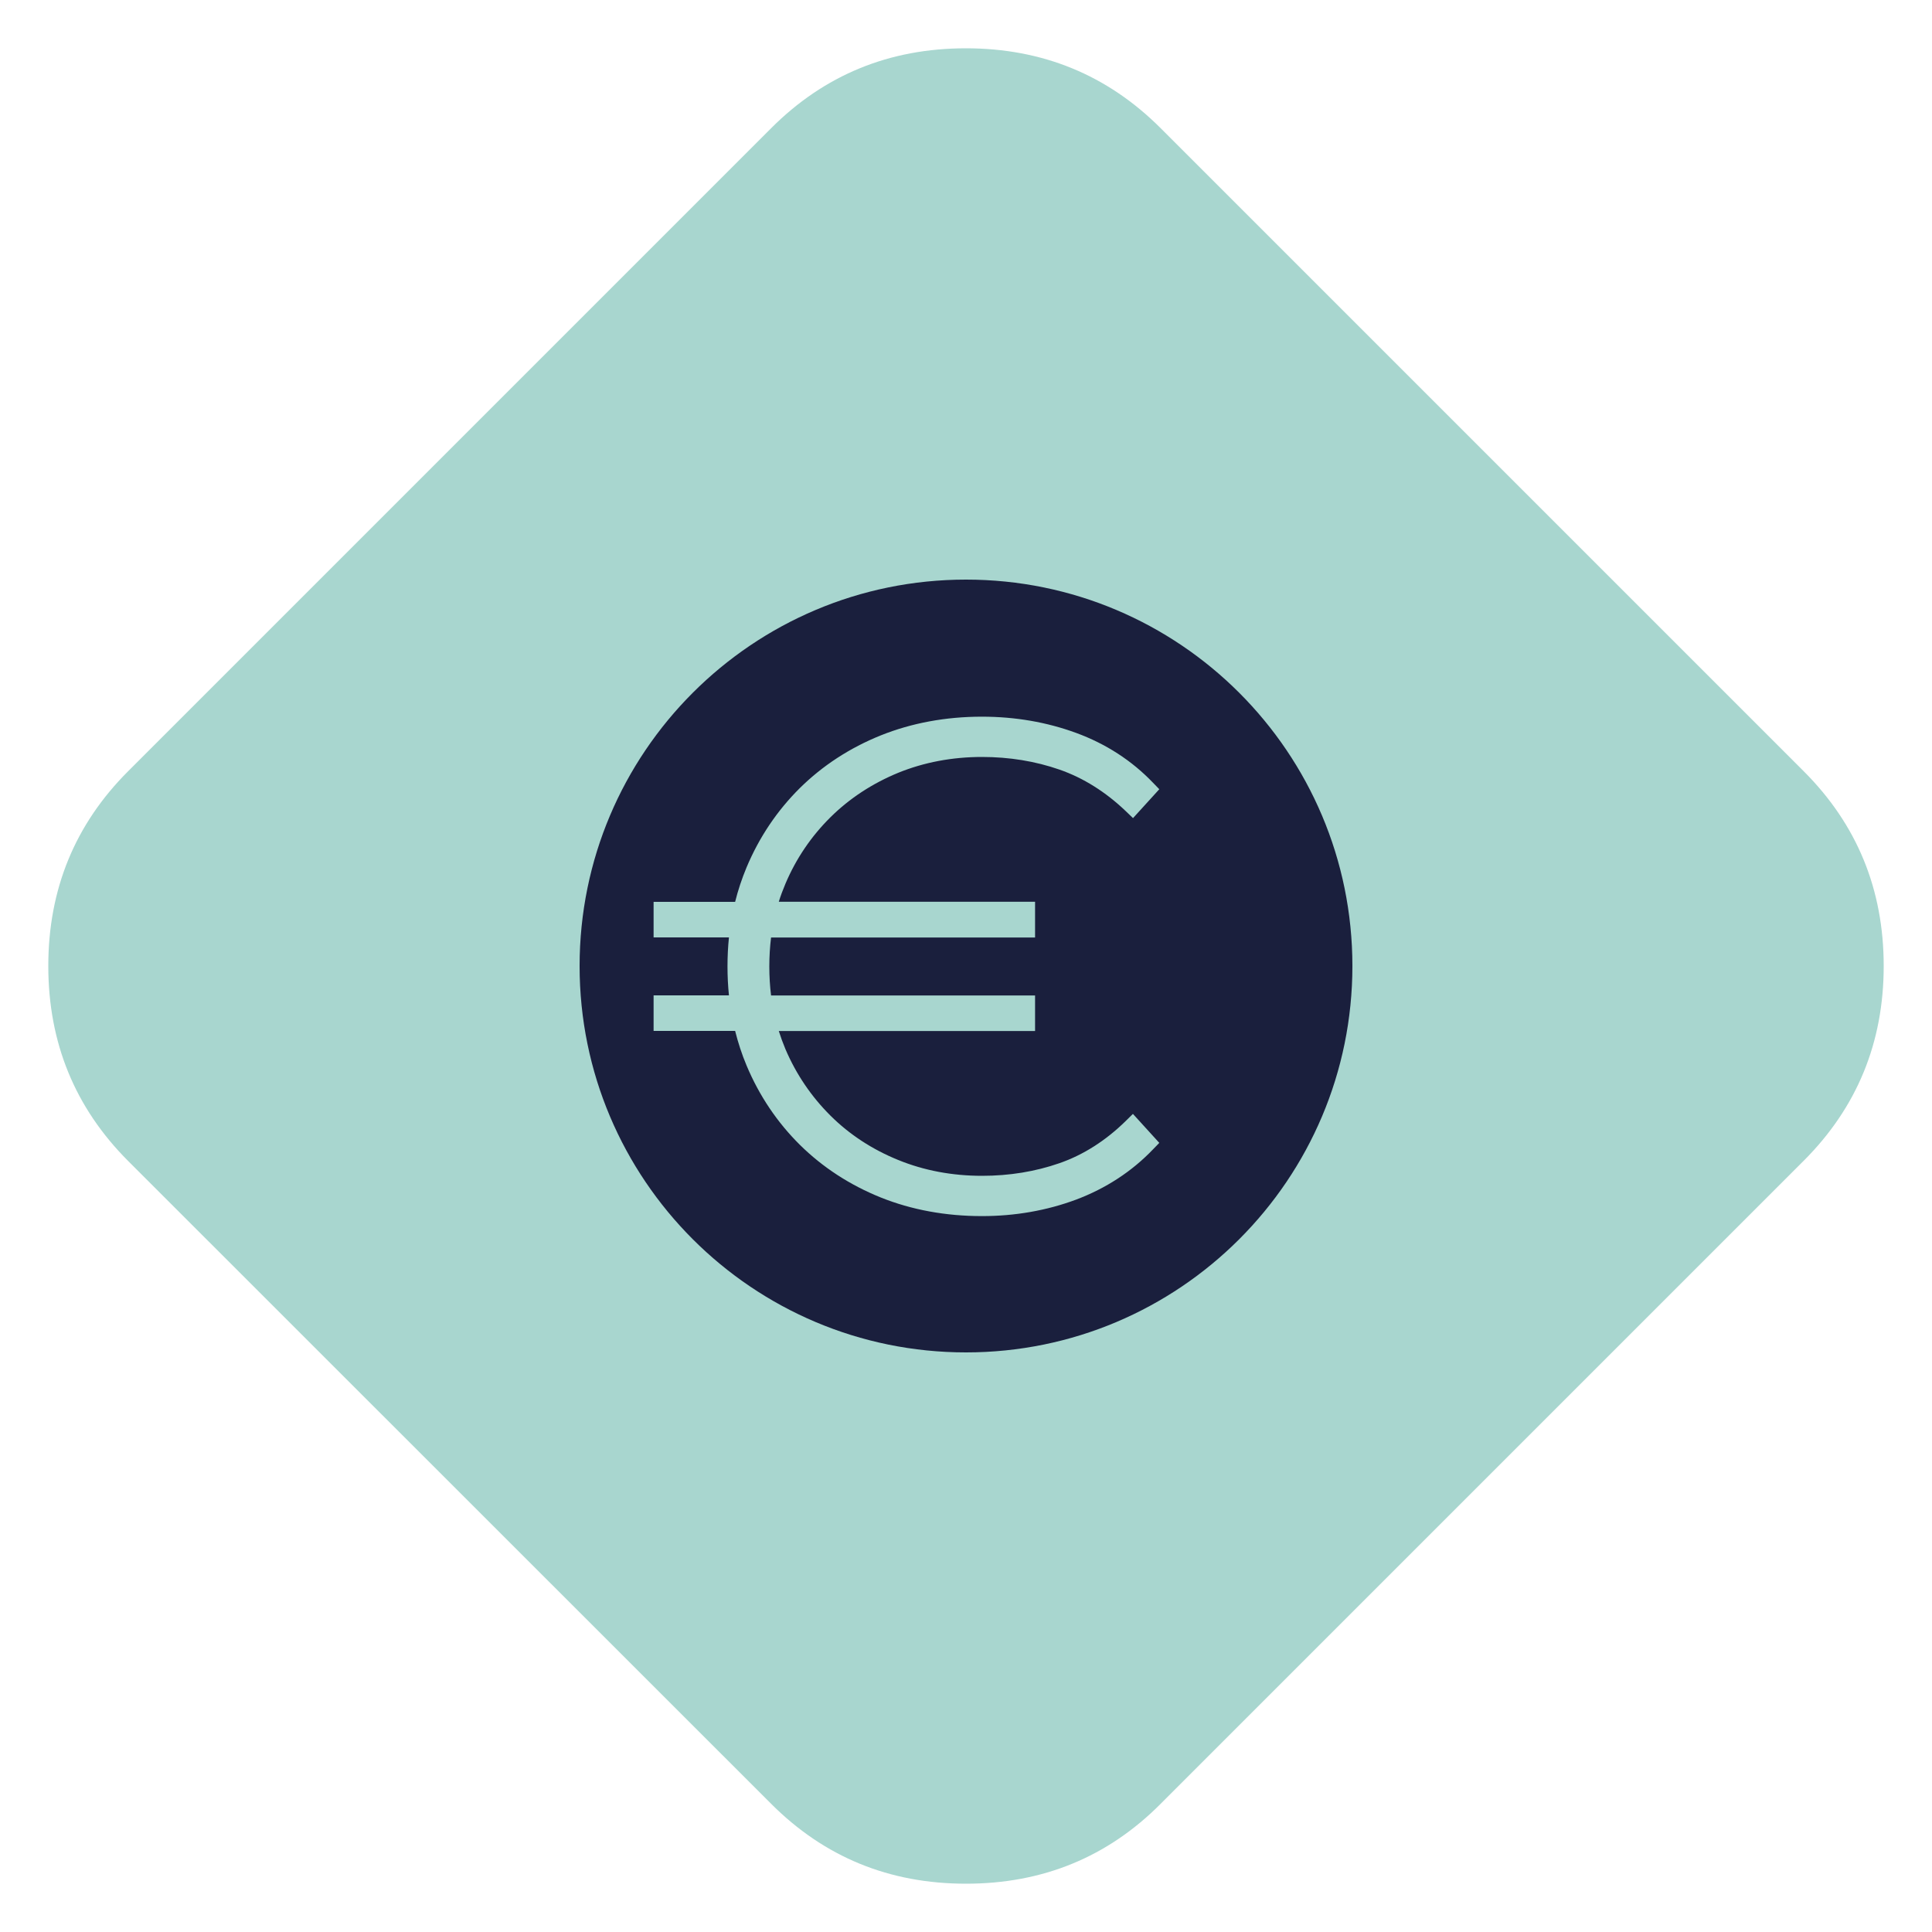
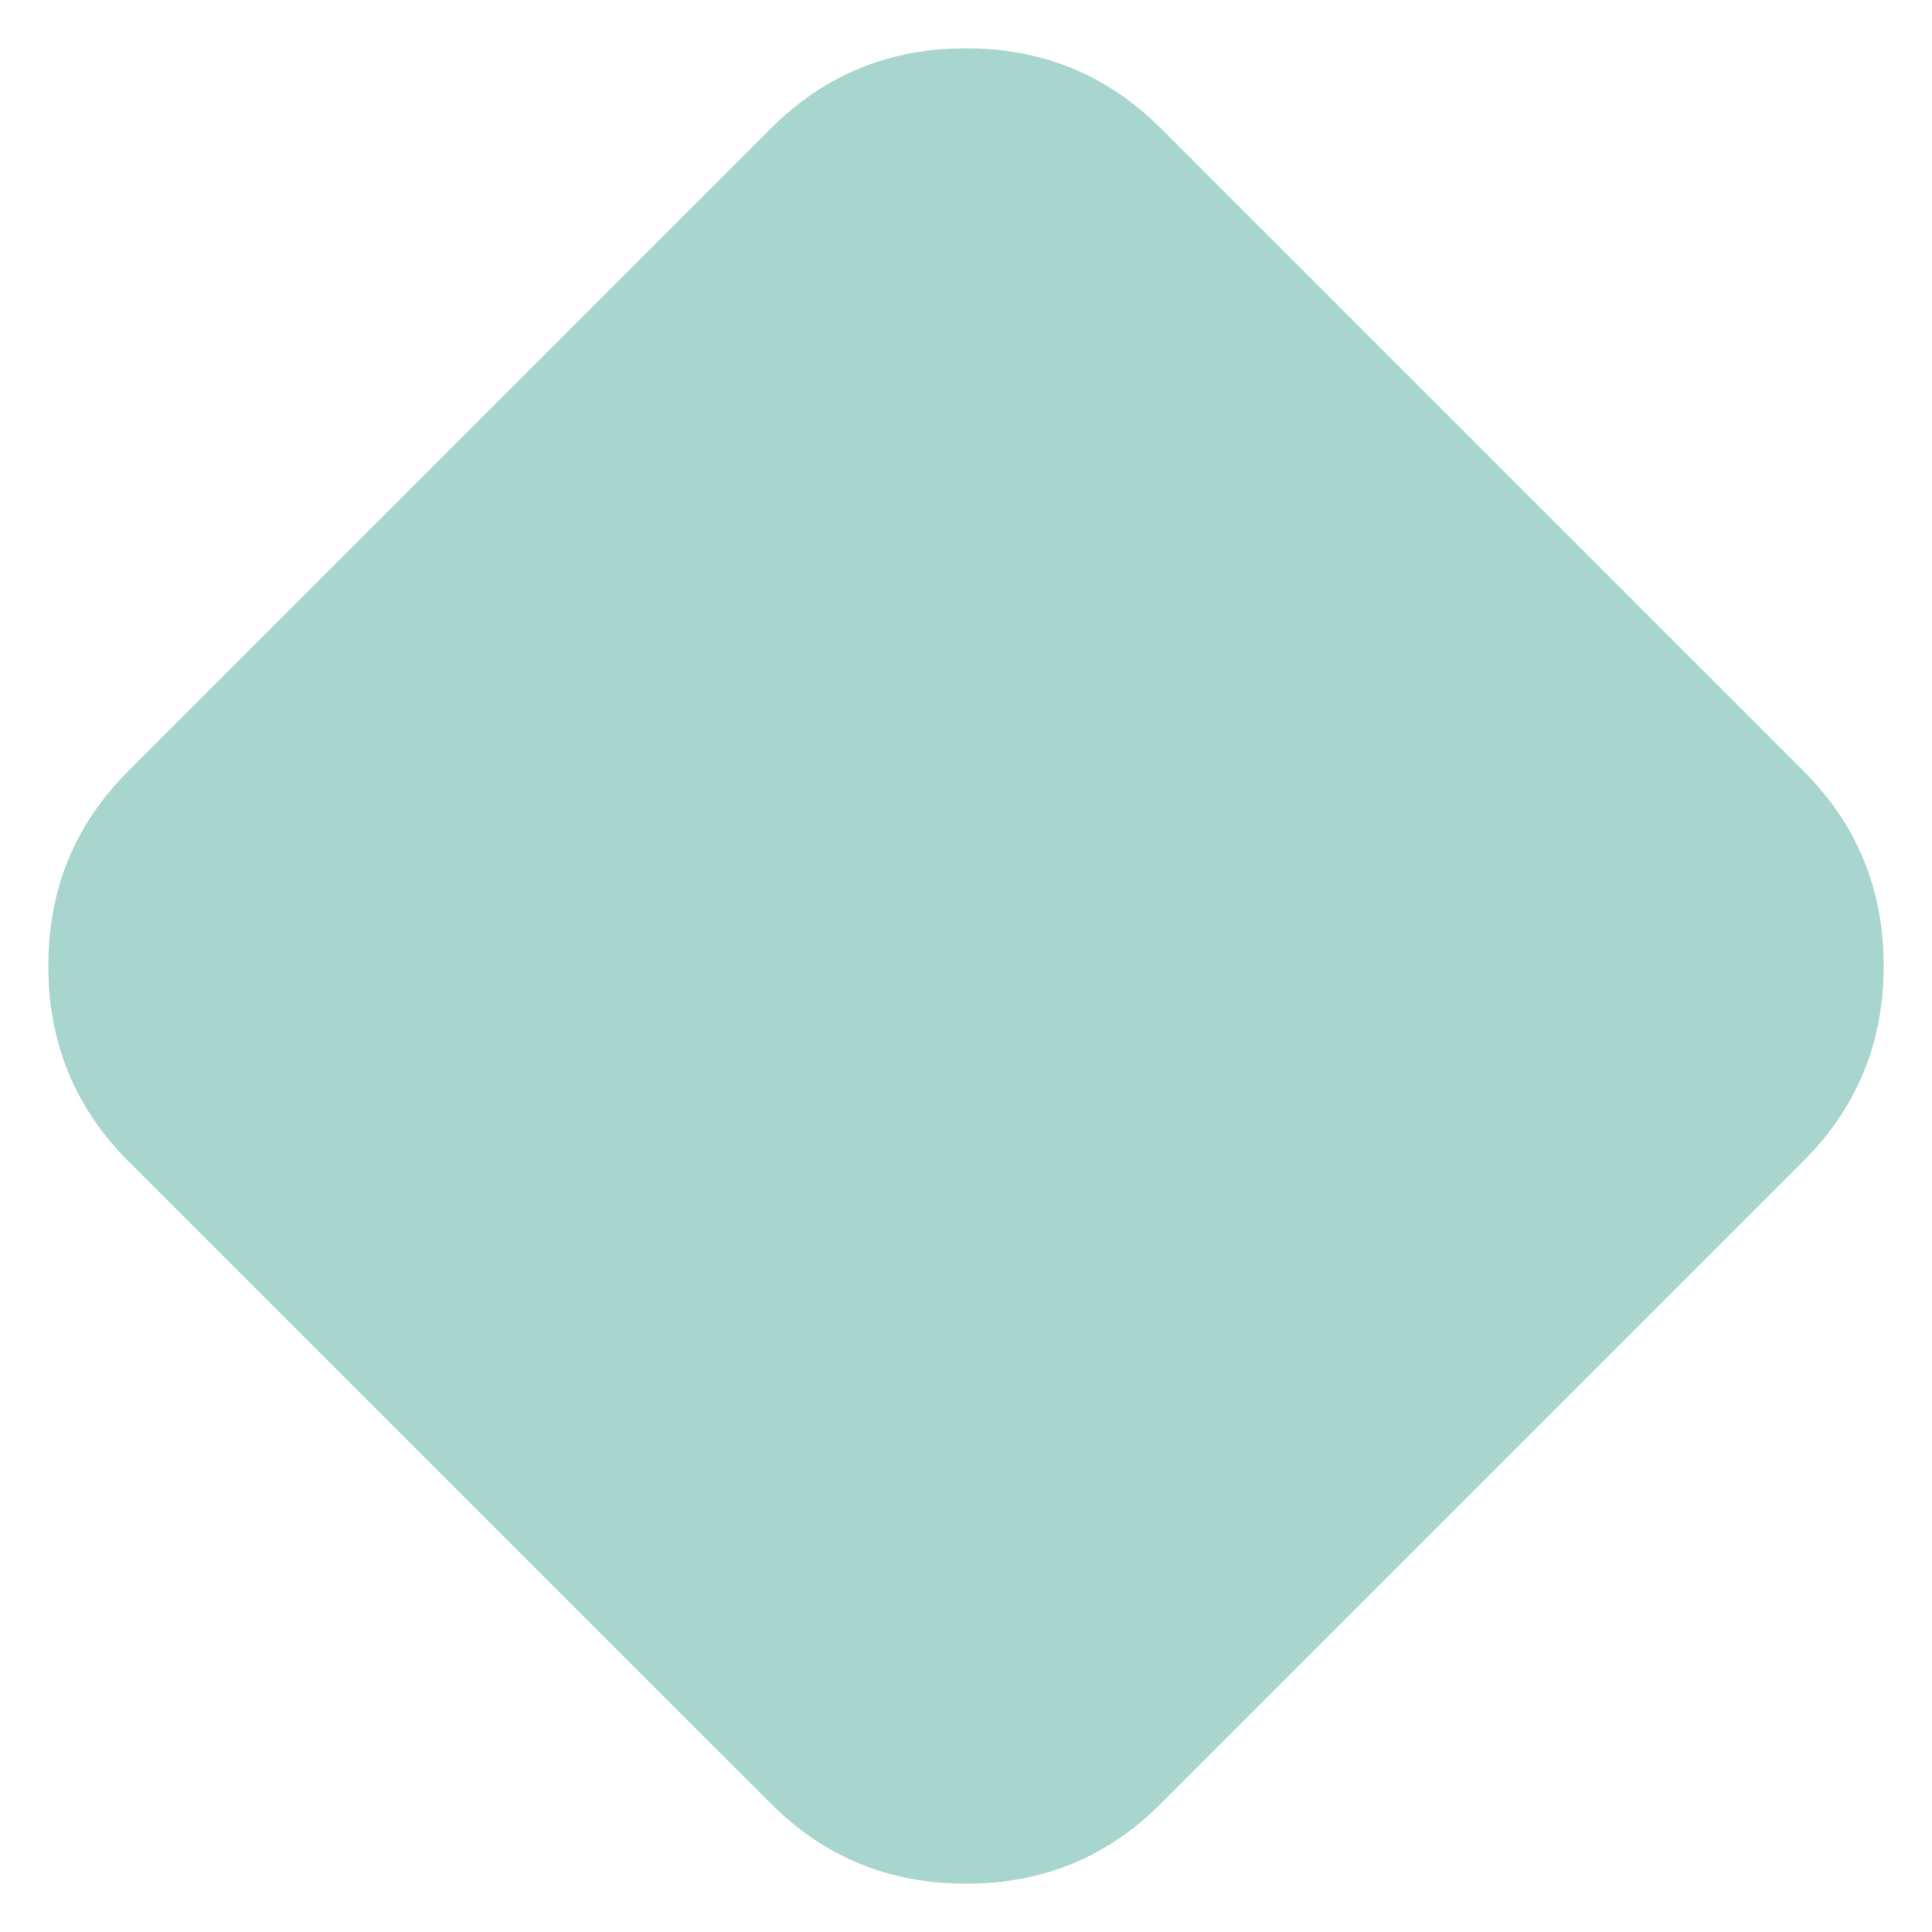
<svg xmlns="http://www.w3.org/2000/svg" width="200" height="200" viewBox="0 0 200 200" fill="none">
  <path d="M100 5C92.07 5 85.34 7.75 79.82 13.28L13.26 79.84C7.75 85.35 5 92.07 5 100C5 107.93 7.75 114.66 13.26 120.18L79.82 186.72C85.34 192.25 92.06 195 100 195C107.94 195 114.66 192.25 120.16 186.72L186.72 120.16C192.23 114.65 195 107.93 195 100C195 92.07 192.23 85.34 186.72 79.84L120.16 13.28C114.65 7.76 107.91 5 100 5Z" fill="#A8D6CF" />
-   <path d="M100 60C77.91 60 60 77.91 60 100C60 122.09 77.91 140 100 140C122.09 140 140 122.09 140 100C140 77.91 122.09 60 100 60ZM107.15 93.37V97.05H79.82C79.7 98.02 79.64 99.02 79.64 100.05C79.64 101.08 79.7 102.08 79.82 103.05H107.15V106.73H80.62C80.82 107.36 81.05 107.99 81.31 108.61C82.42 111.21 83.99 113.52 85.97 115.49C87.94 117.45 90.3 118.99 92.98 120.08C95.65 121.17 98.57 121.72 101.66 121.72C104.49 121.72 107.18 121.28 109.68 120.41C112.15 119.55 114.46 118.08 116.54 116.04L117.28 115.31L120.01 118.31L119.36 118.98C117.16 121.28 114.48 123.02 111.41 124.18C108.35 125.32 105.07 125.89 101.65 125.89C97.89 125.89 94.36 125.24 91.17 123.96C87.97 122.67 85.16 120.84 82.8 118.51C80.45 116.18 78.59 113.42 77.28 110.29C76.8 109.15 76.41 107.95 76.1 106.72H67.66V103.04H75.46C75.36 102.07 75.31 101.06 75.31 100.04C75.31 99.02 75.36 98.01 75.46 97.04H67.66V93.36H76.1C76.4 92.15 76.8 90.95 77.28 89.8C78.59 86.67 80.45 83.91 82.8 81.58C85.16 79.25 87.97 77.42 91.17 76.13C94.36 74.85 97.89 74.19 101.65 74.19C105.07 74.19 108.35 74.75 111.4 75.87C114.48 77 117.16 78.73 119.36 81.03L120.01 81.7L117.29 84.69L116.55 83.98C114.46 81.98 112.15 80.53 109.68 79.67C107.18 78.8 104.48 78.36 101.66 78.36C98.58 78.36 95.66 78.91 92.98 80C90.31 81.1 87.95 82.64 85.97 84.6C83.98 86.57 82.41 88.88 81.31 91.48C81.05 92.1 80.81 92.72 80.62 93.35H107.15V93.37Z" fill="#1A1F3D" />
</svg>